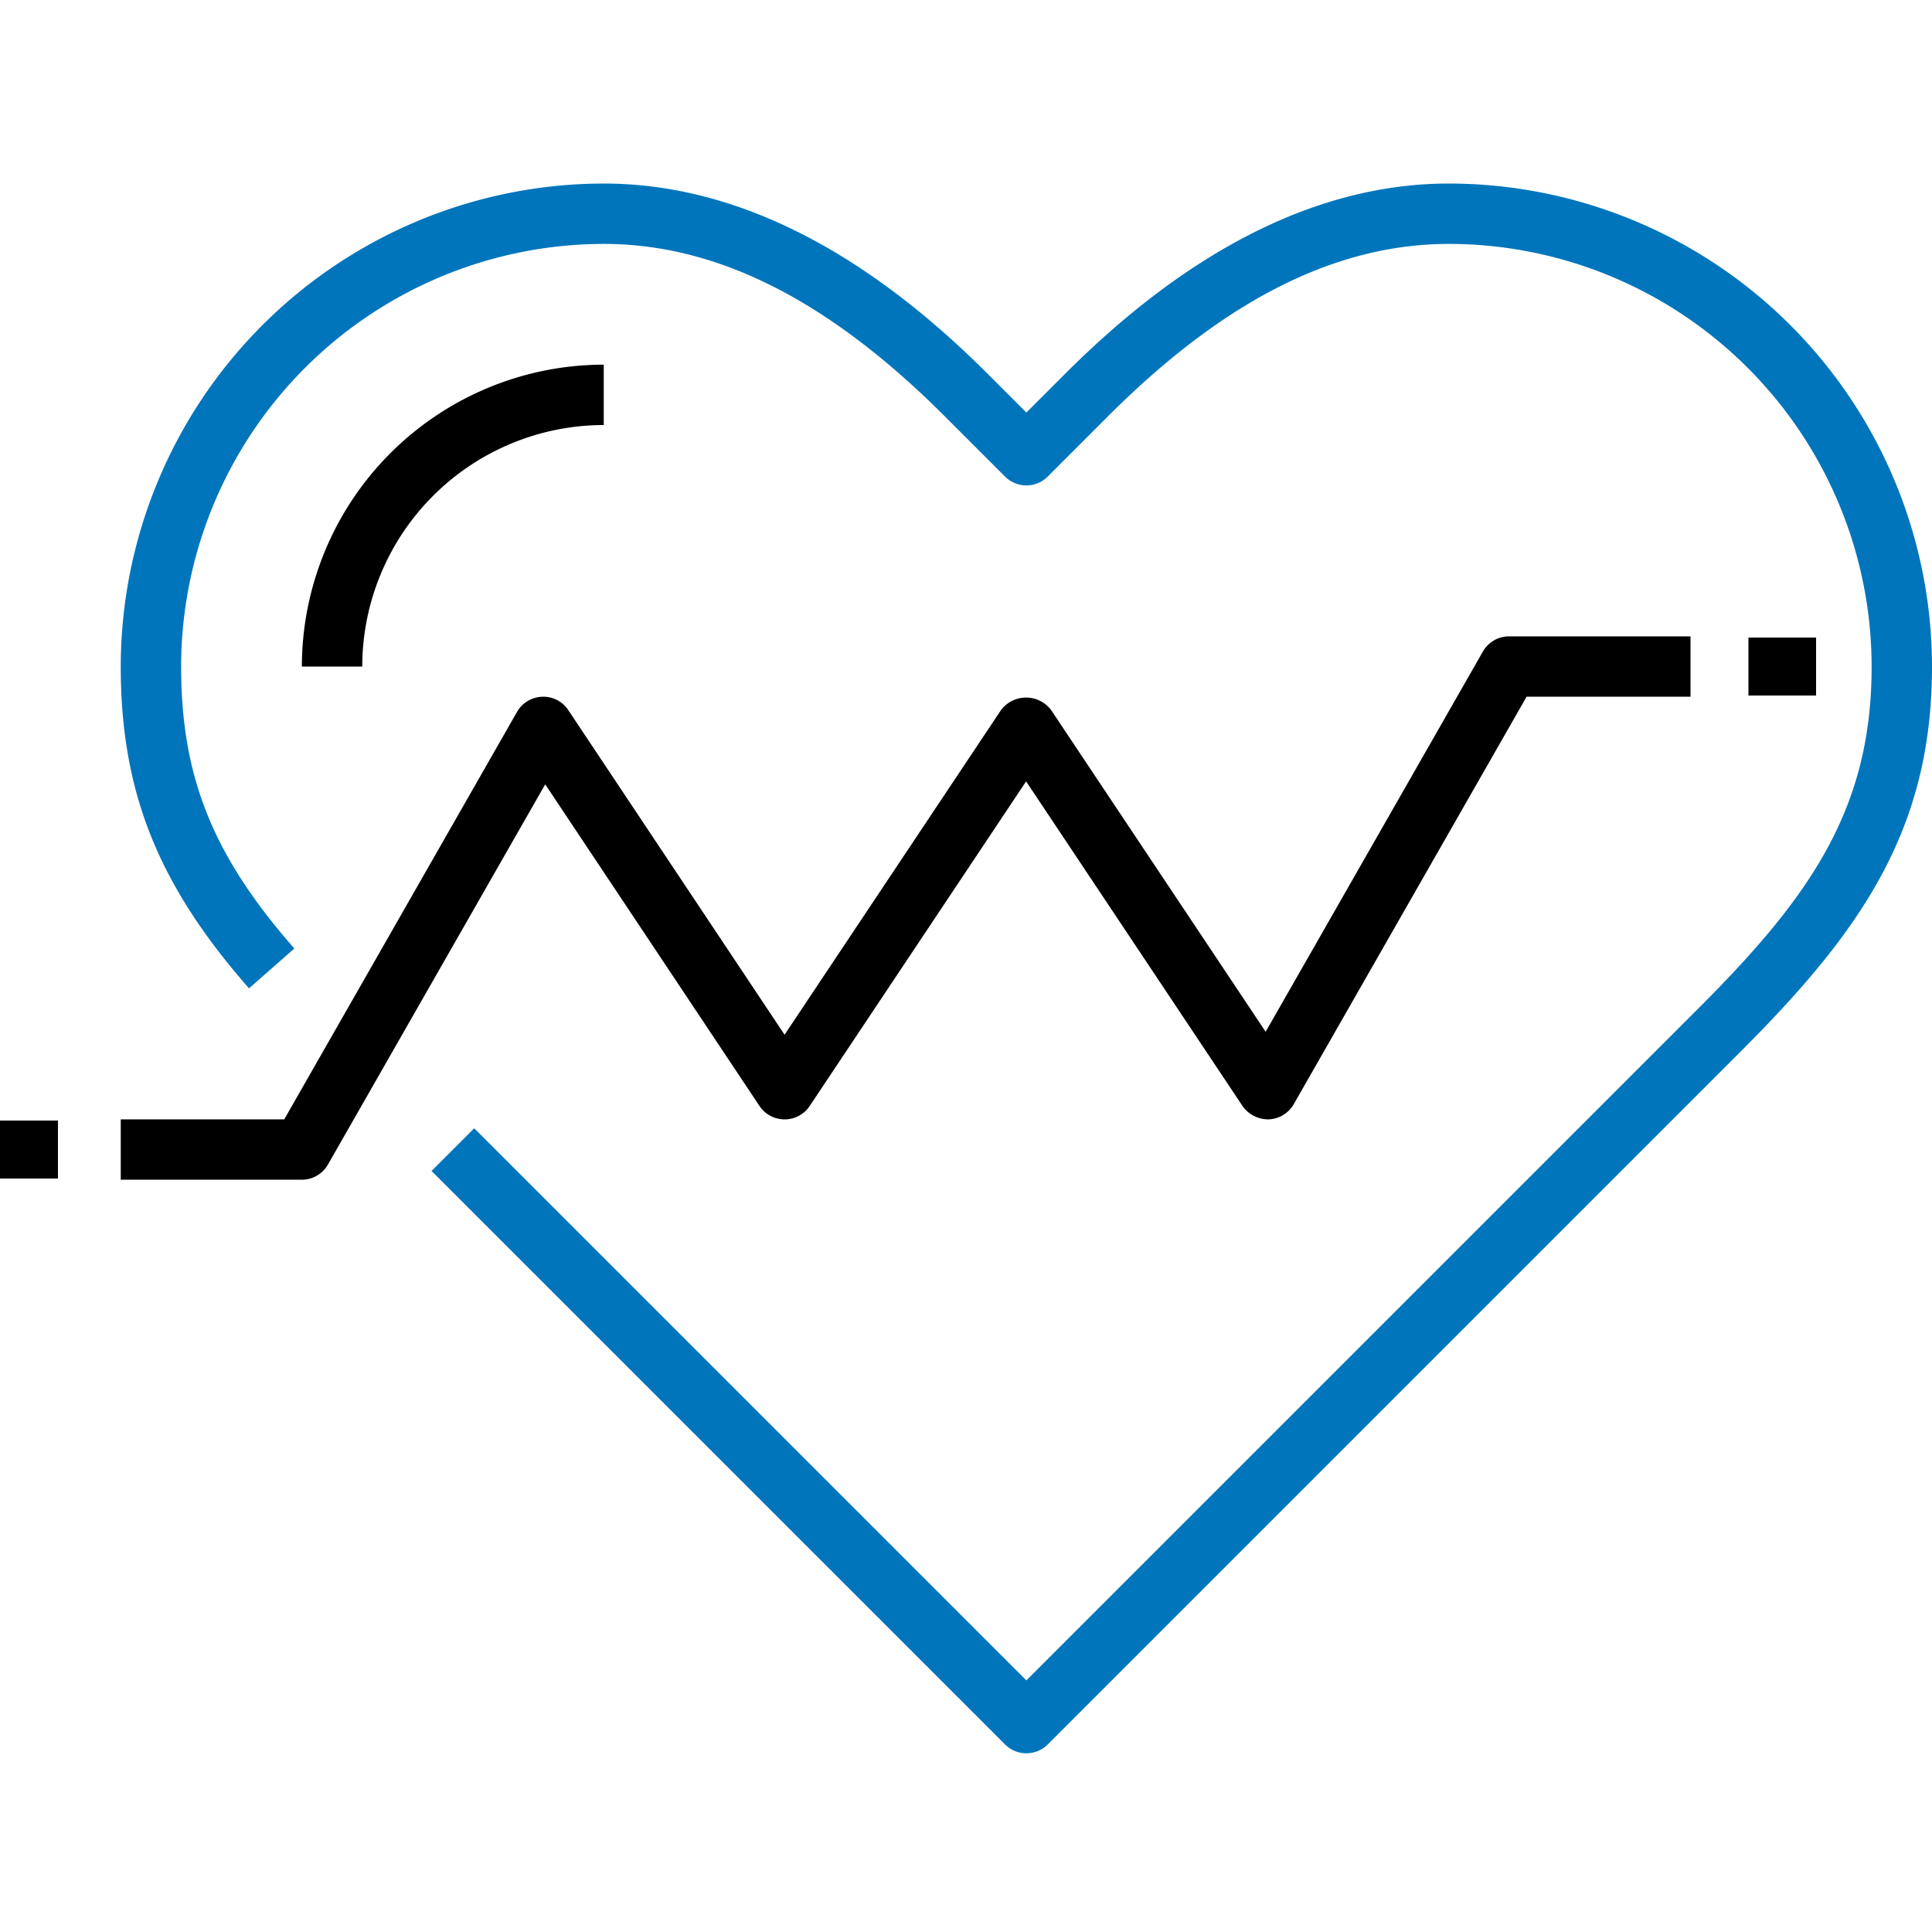
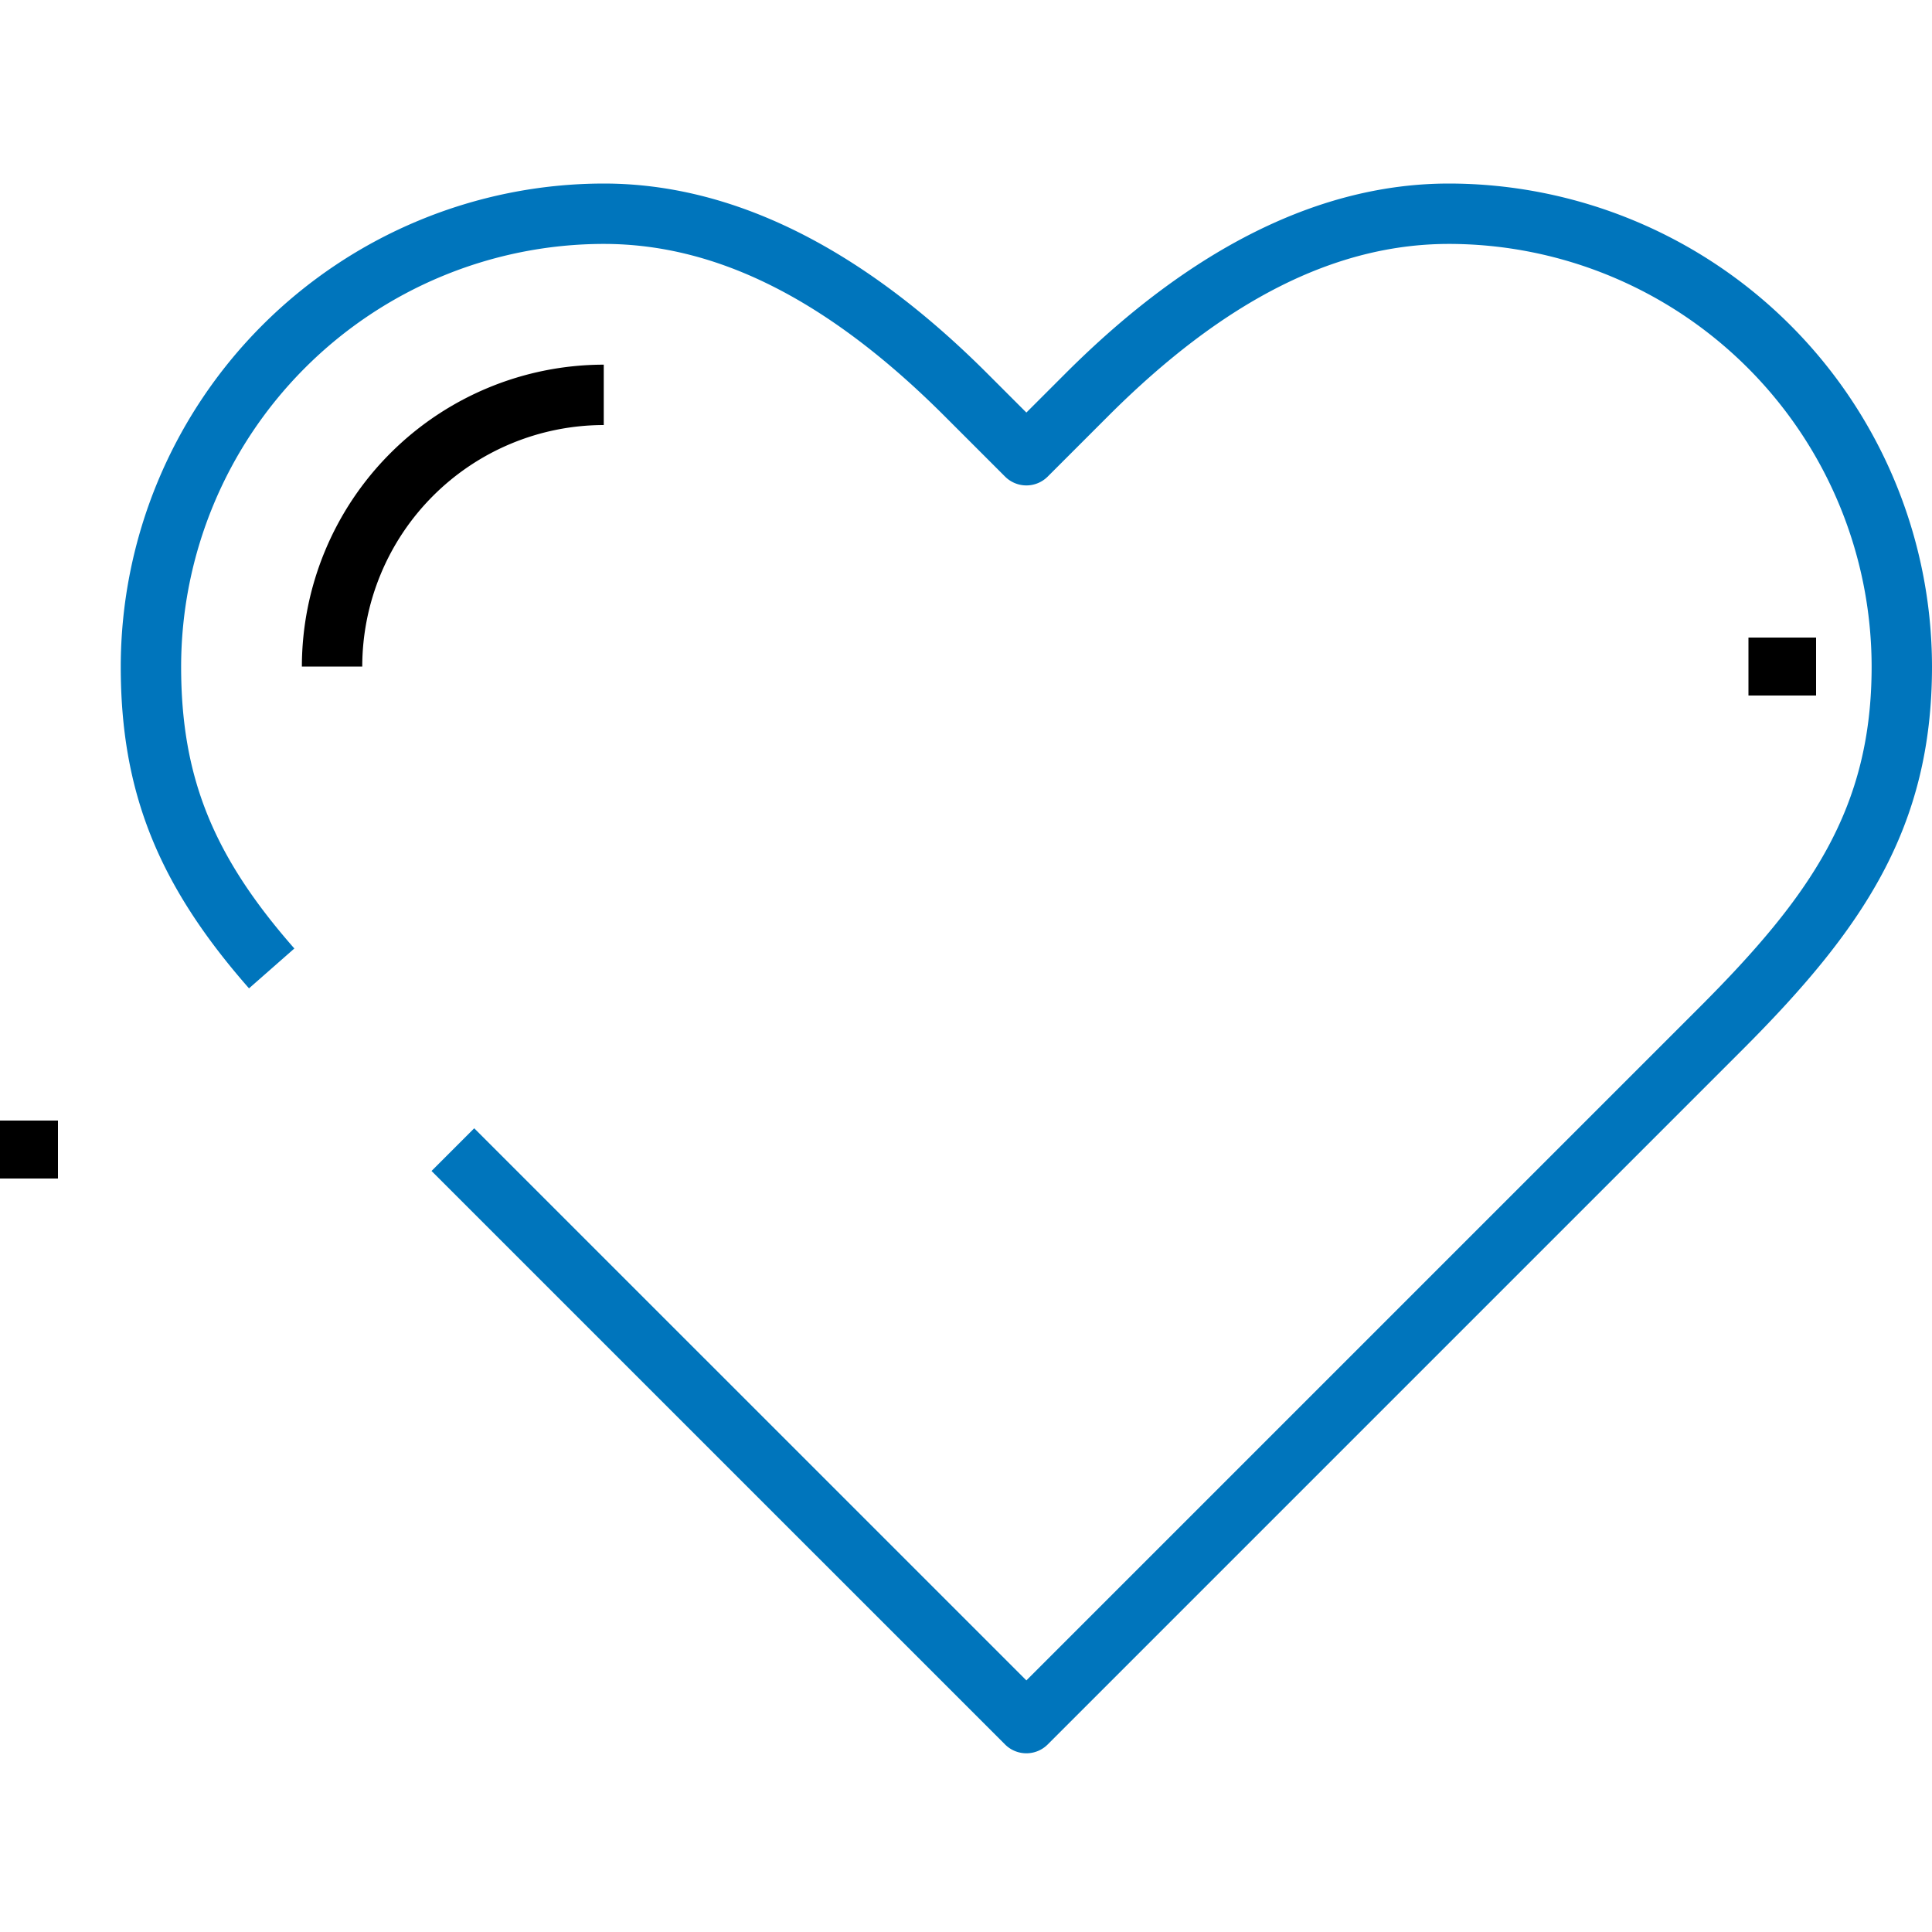
<svg xmlns="http://www.w3.org/2000/svg" width="100" height="100" viewBox="0 0 200 200">
  <g id="icon-medicine" transform="translate(-267 -141)">
    <rect id="Rechteck_951" data-name="Rechteck 951" width="200" height="200" transform="translate(267 141)" fill="none" />
    <g id="Gruppe_781" data-name="Gruppe 781" transform="translate(279.5 160)">
      <path id="Pfad_4020" data-name="Pfad 4020" d="M364.75,322.5a3.116,3.116,0,0,1-2.209-.916l-59.369-59.366,4.419-4.419,57.159,57.156L434.406,245.3c11.572-11.572,17.844-20.628,17.844-35.3a43.8,43.8,0,0,0-43.75-43.75c-11.747,0-23.287,5.834-35.287,17.831l-6.253,6.253a3.121,3.121,0,0,1-4.419,0l-6.253-6.253c-12-12-23.541-17.831-35.287-17.831A43.8,43.8,0,0,0,277.25,210c0,11.406,3.287,19.591,11.722,29.188l-4.694,4.125C274.847,232.584,271,222.931,271,210a50.058,50.058,0,0,1,50-50c13.3,0,26.659,6.616,39.706,19.663l4.044,4.044,4.044-4.044C381.841,166.616,395.2,160,408.5,160a50.058,50.058,0,0,1,50,50c0,16.763-7.216,27.259-19.675,39.719l-71.866,71.866A3.116,3.116,0,0,1,364.75,322.5Z" transform="translate(-271 -160)" fill="#0075bc" />
    </g>
    <g id="Gruppe_782" data-name="Gruppe 782" transform="translate(279.5 206.875)">
-       <path id="Pfad_4021" data-name="Pfad 4021" d="M289.737,231.25H271V225h16.925l24.094-42.175a3.122,3.122,0,0,1,2.606-1.572,3.077,3.077,0,0,1,2.706,1.387l22.388,33.6,22.4-33.6a3.245,3.245,0,0,1,5.2,0l22.2,33.294,22.488-39.359A3.124,3.124,0,0,1,414.719,175H433.5v6.25H416.531l-24.1,42.175A3.122,3.122,0,0,1,389.828,225a3.245,3.245,0,0,1-2.706-1.387l-22.4-33.6-22.4,33.6a3.125,3.125,0,0,1-2.6,1.391h0a3.125,3.125,0,0,1-2.6-1.391l-22.181-33.294L292.45,229.675A3.121,3.121,0,0,1,289.737,231.25Z" transform="translate(-271 -175)" />
-     </g>
+       </g>
    <g id="Gruppe_783" data-name="Gruppe 783" transform="translate(267 256.875)">
      <rect id="Rechteck_802" data-name="Rechteck 802" width="6" height="6" transform="translate(0 0.125)" />
    </g>
    <g id="Gruppe_784" data-name="Gruppe 784" transform="translate(448.25 206.875)">
      <rect id="Rechteck_803" data-name="Rechteck 803" width="7" height="6" transform="translate(-0.25 0.125)" />
    </g>
    <g id="Gruppe_785" data-name="Gruppe 785" transform="translate(298.25 178.75)">
      <path id="Pfad_4022" data-name="Pfad 4022" d="M283.25,197.25H277A31.285,31.285,0,0,1,308.25,166v6.25A25.029,25.029,0,0,0,283.25,197.25Z" transform="translate(-277 -166)" />
    </g>
  </g>
</svg>